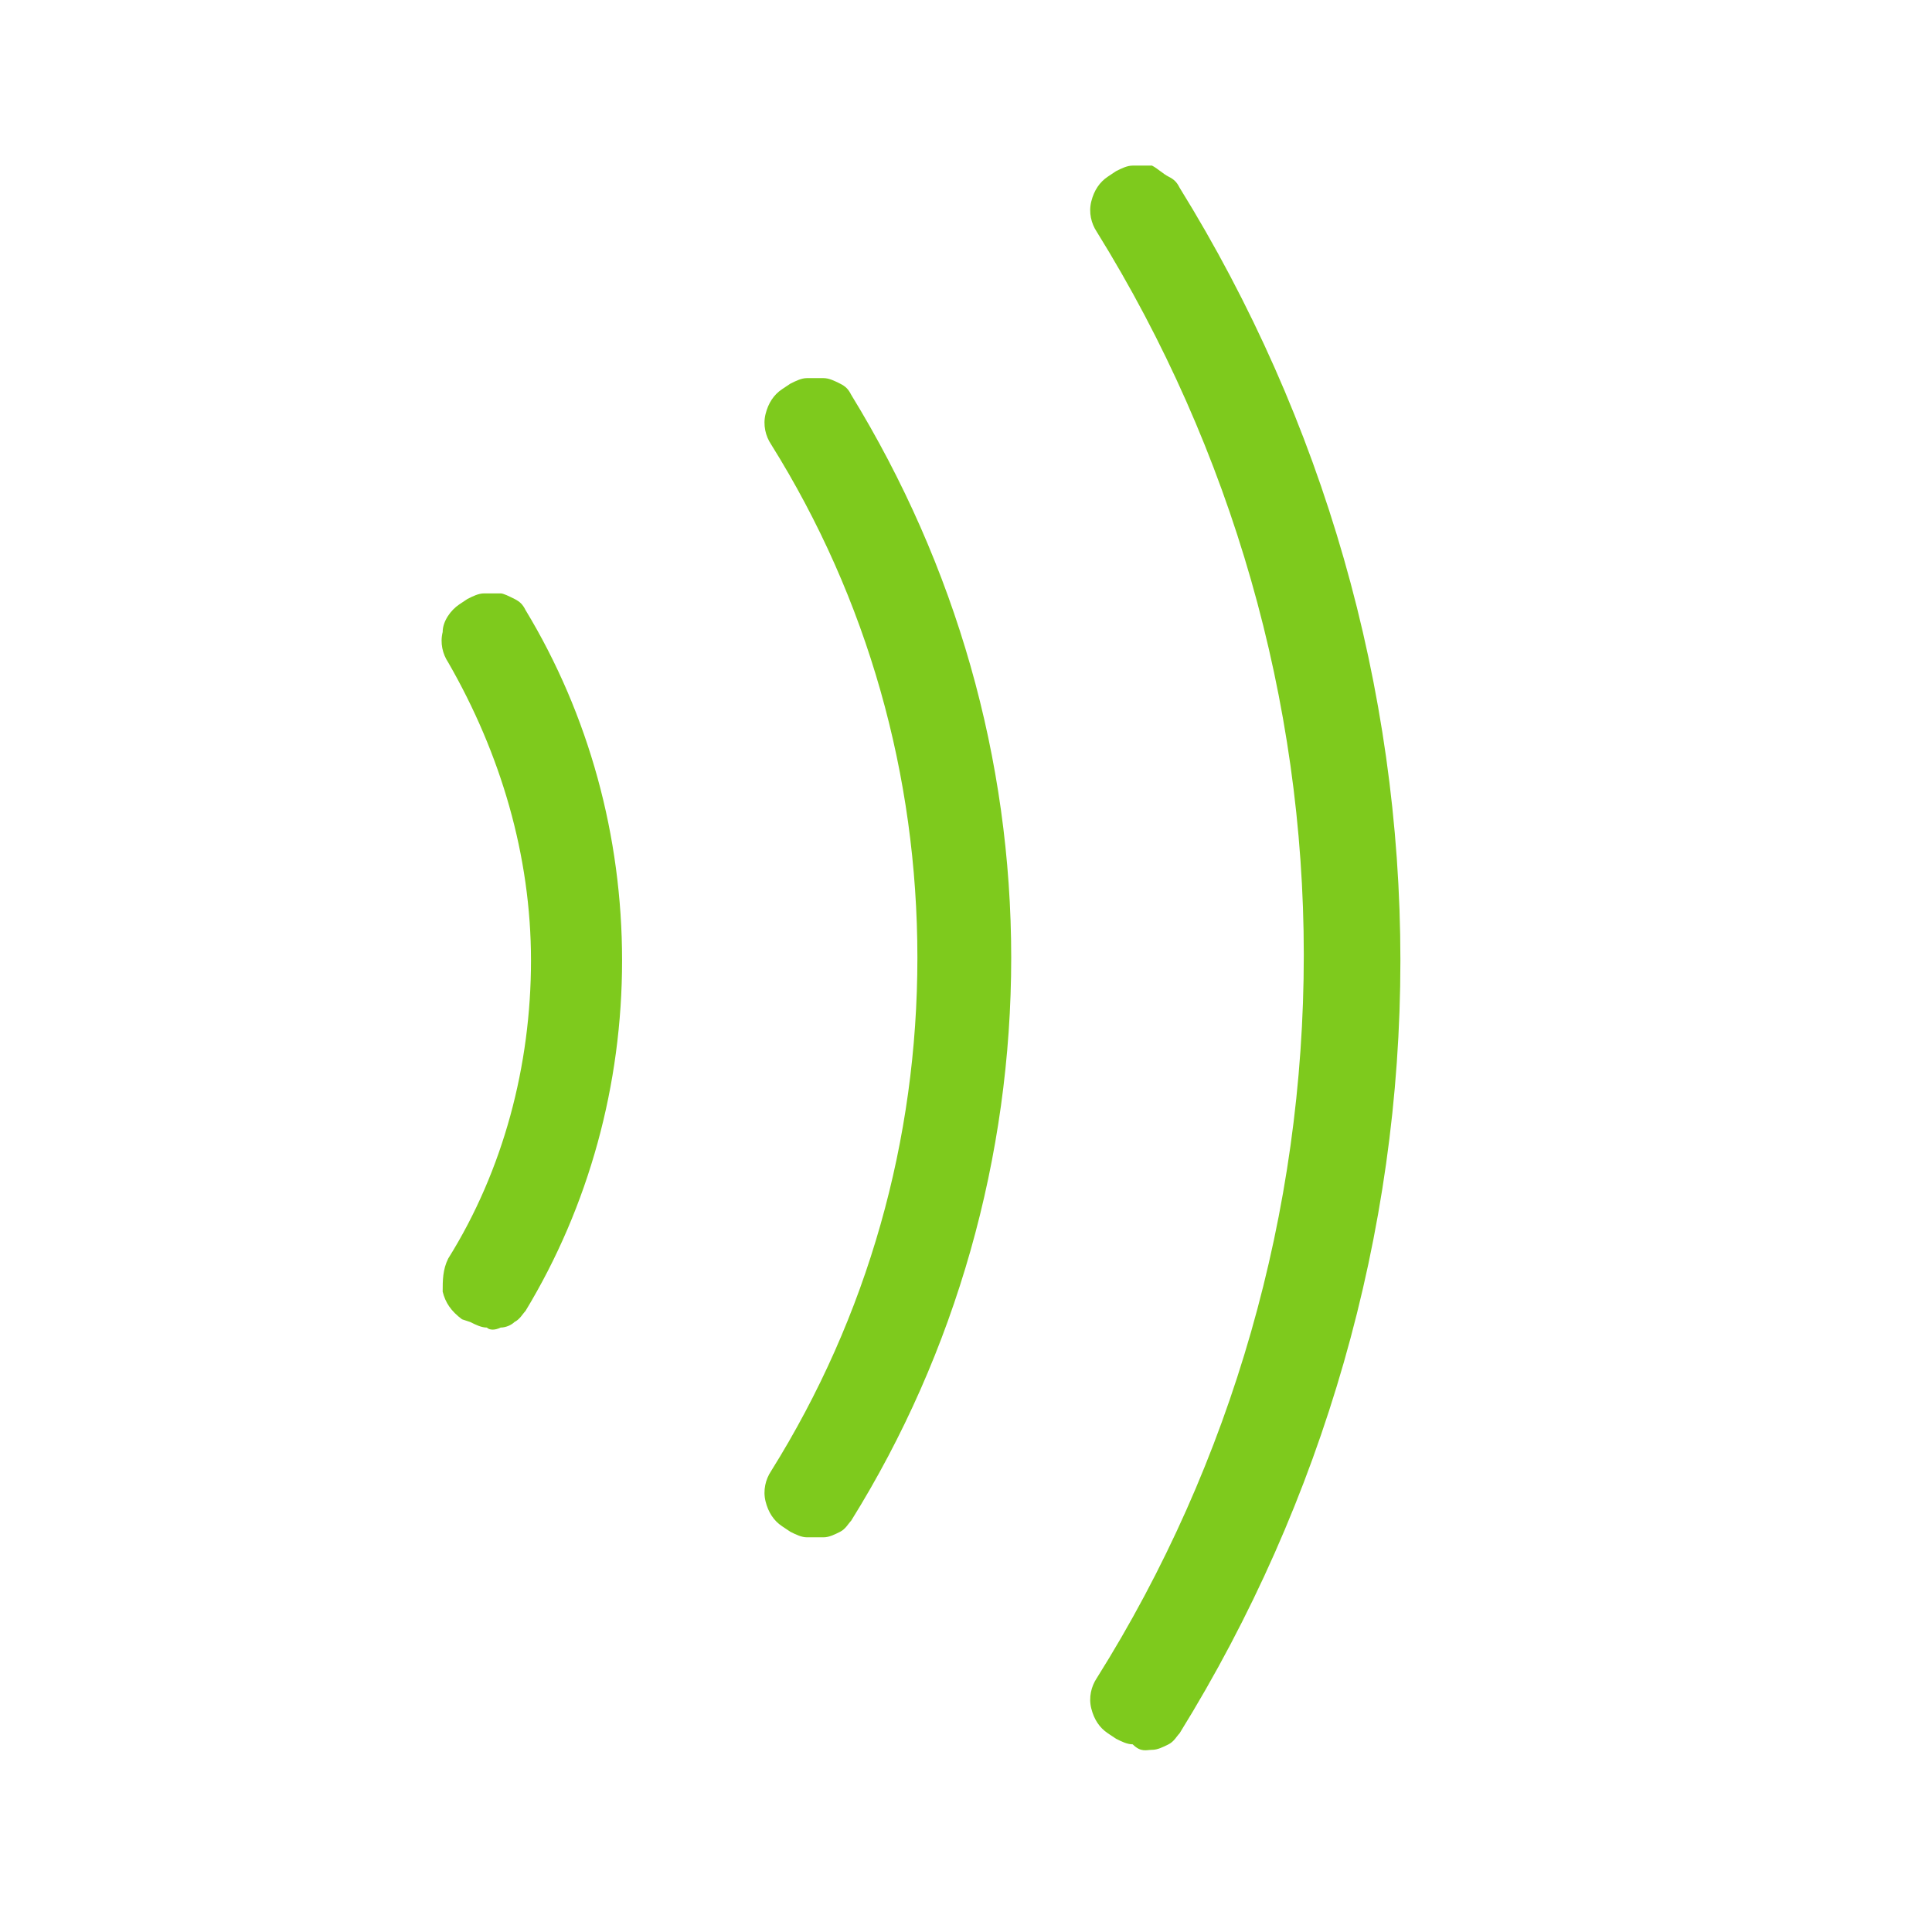
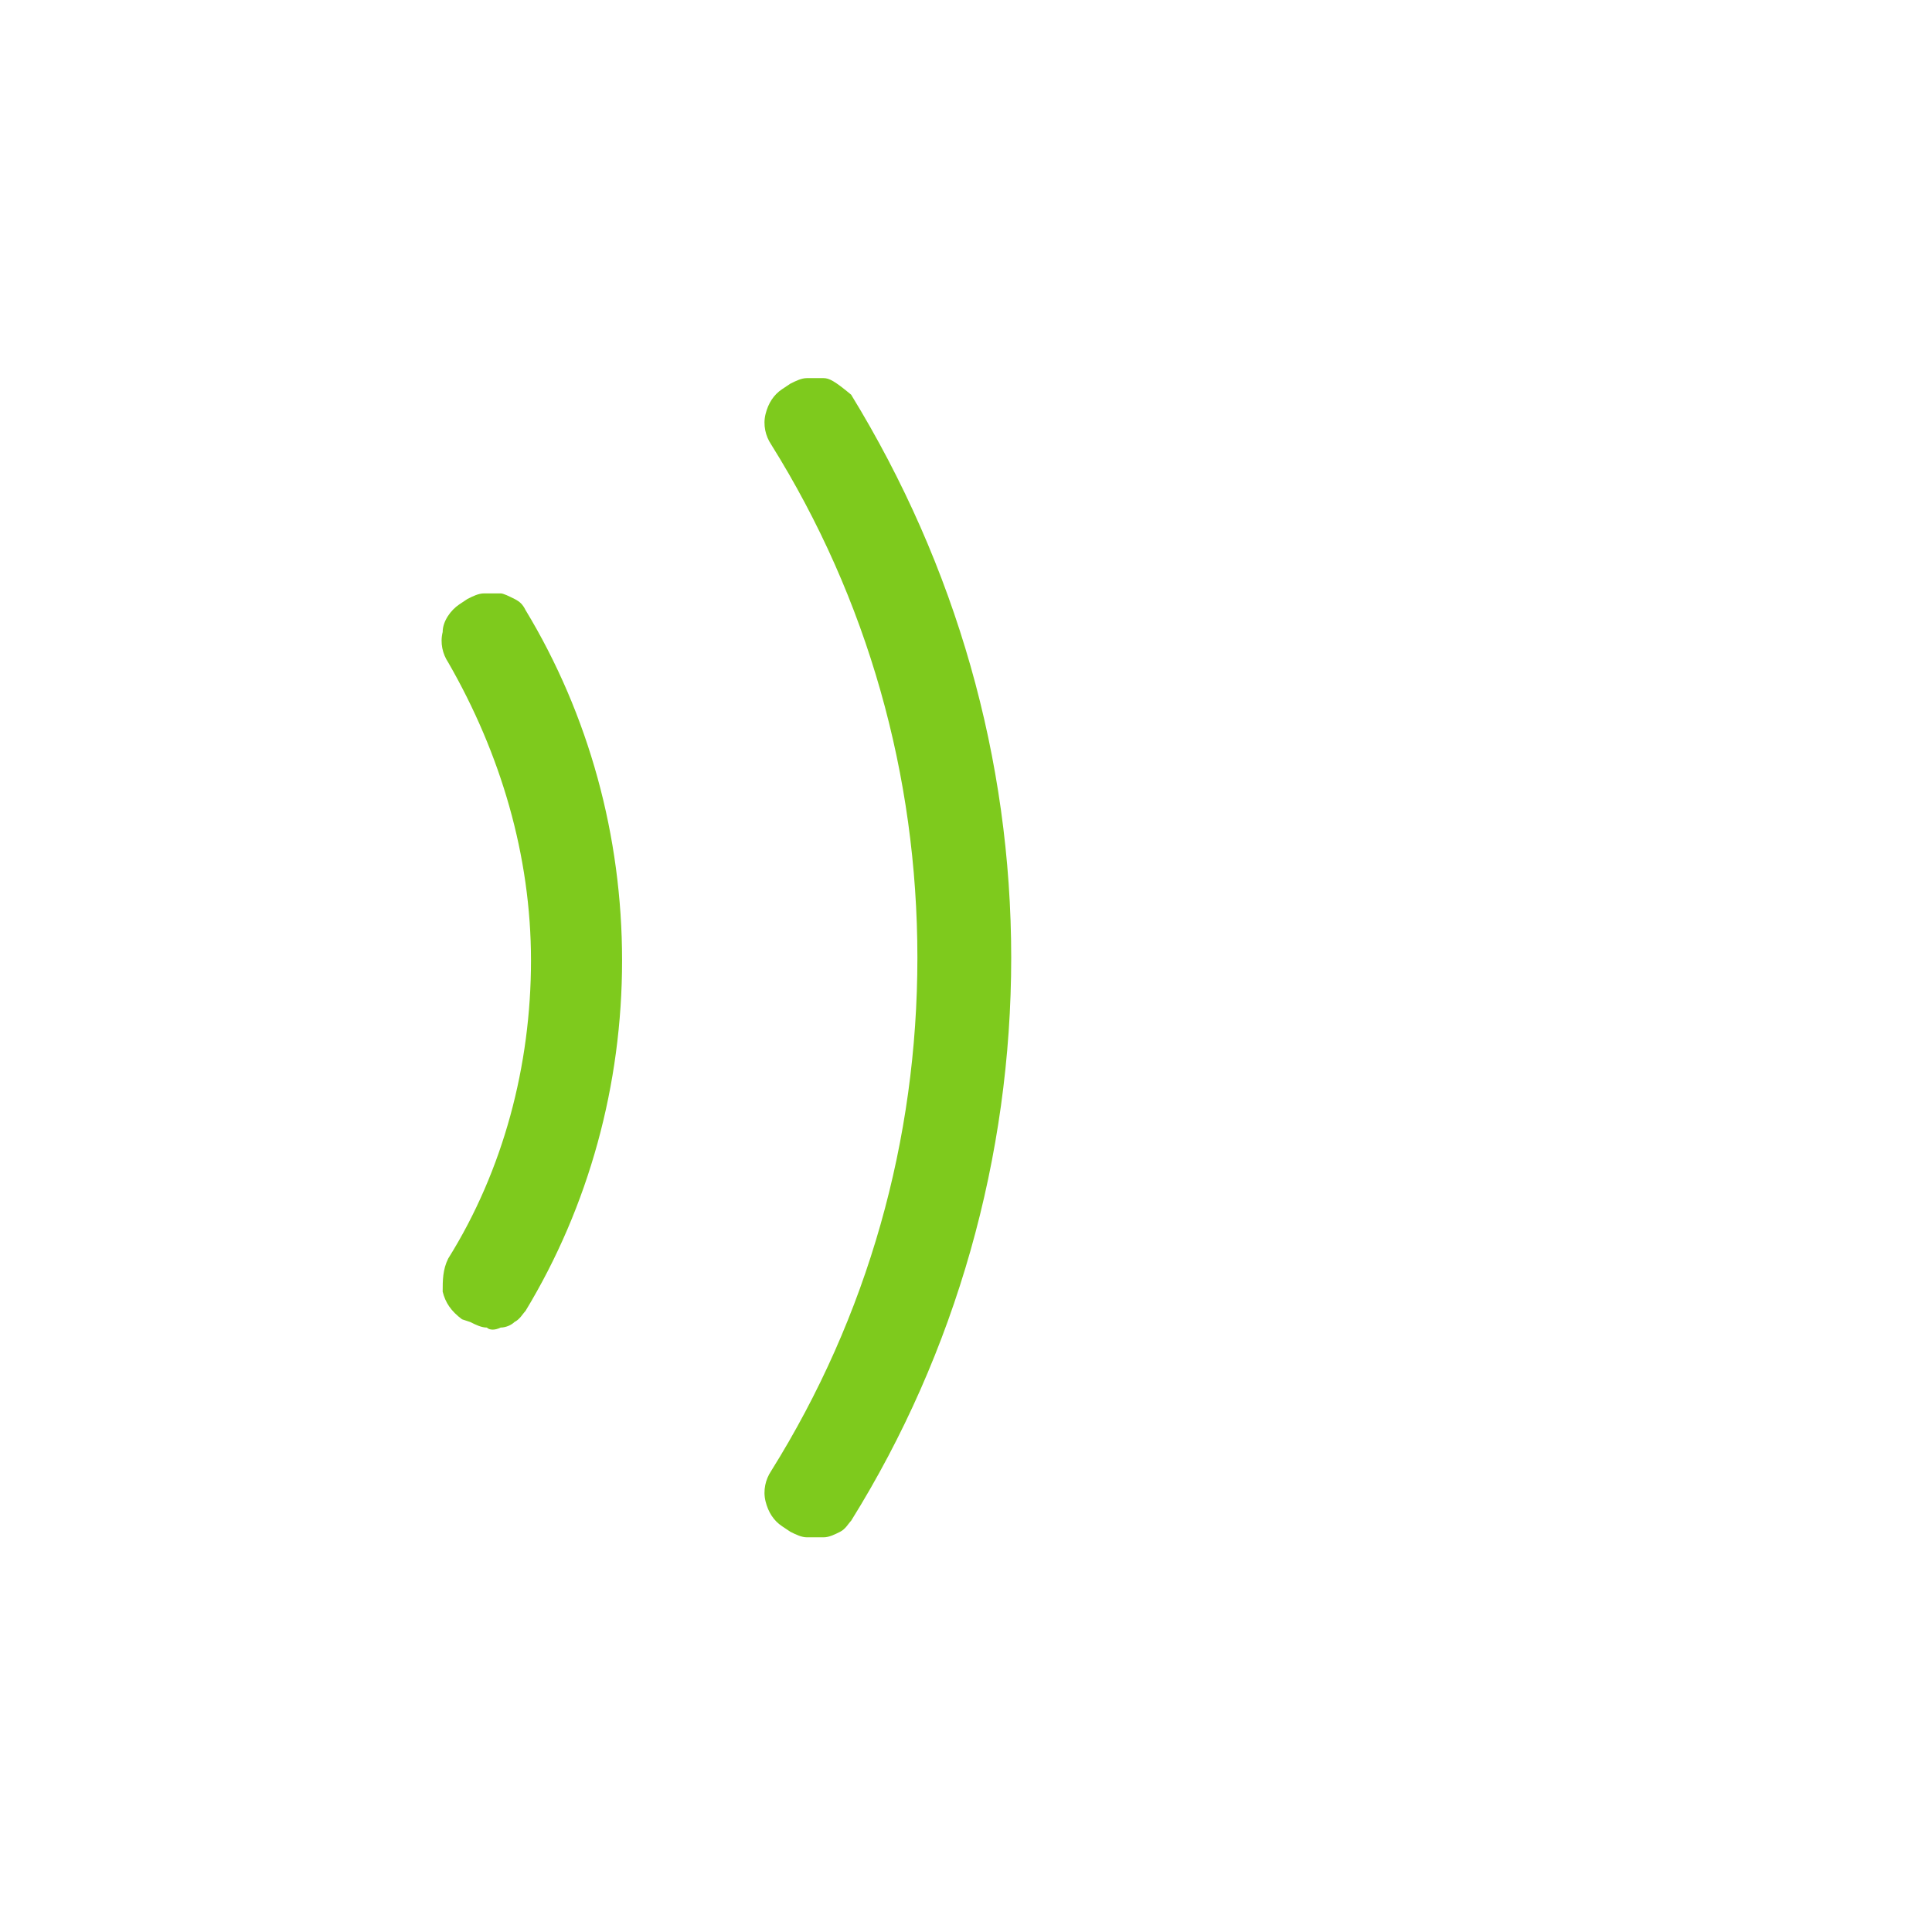
<svg xmlns="http://www.w3.org/2000/svg" width="70" height="70" viewBox="0 0 70 70" fill="none">
-   <path d="M36.638 34.7C36.638 27.5 34.638 20.5 30.838 14.3C30.738 14.1 30.638 14 30.438 13.9C30.238 13.8 30.038 13.7 29.838 13.7C29.638 13.7 29.438 13.7 29.238 13.7C29.038 13.7 28.838 13.8 28.638 13.9L28.338 14.1C28.038 14.3 27.838 14.6 27.738 15C27.638 15.4 27.738 15.8 27.938 16.1C31.438 21.7 33.239 28.1 33.239 34.7C33.239 41.3 31.438 47.7 27.938 53.3C27.738 53.6 27.638 54 27.738 54.4C27.838 54.8 28.038 55.1 28.338 55.3L28.638 55.5C28.838 55.6 29.038 55.7 29.238 55.7C29.438 55.7 29.638 55.7 29.838 55.7C30.038 55.7 30.238 55.6 30.438 55.5C30.638 55.4 30.738 55.2 30.838 55.1C34.638 49 36.638 41.9 36.638 34.7Z" fill="#7ECA1D" />
+   <path d="M36.638 34.7C36.638 27.5 34.638 20.5 30.838 14.3C30.238 13.8 30.038 13.7 29.838 13.7C29.638 13.7 29.438 13.7 29.238 13.7C29.038 13.7 28.838 13.8 28.638 13.9L28.338 14.1C28.038 14.3 27.838 14.6 27.738 15C27.638 15.4 27.738 15.8 27.938 16.1C31.438 21.7 33.239 28.1 33.239 34.7C33.239 41.3 31.438 47.7 27.938 53.3C27.738 53.6 27.638 54 27.738 54.4C27.838 54.8 28.038 55.1 28.338 55.3L28.638 55.5C28.838 55.6 29.038 55.7 29.238 55.7C29.438 55.7 29.638 55.7 29.838 55.7C30.038 55.7 30.238 55.6 30.438 55.5C30.638 55.4 30.738 55.2 30.838 55.1C34.638 49 36.638 41.9 36.638 34.7Z" fill="#7ECA1D" />
  <path d="M18.139 48.1C18.339 48.1 18.539 48 18.639 47.9C18.839 47.8 18.939 47.6 19.039 47.5C21.339 43.7 22.539 39.3 22.539 34.8C22.539 30.3 21.339 25.9 19.039 22.1C18.939 21.9 18.839 21.8 18.639 21.7C18.439 21.6 18.239 21.5 18.139 21.5C17.939 21.5 17.739 21.5 17.539 21.5C17.339 21.5 17.139 21.6 16.939 21.7L16.639 21.9C16.339 22.1 16.039 22.5 16.039 22.9C15.939 23.3 16.039 23.7 16.239 24C18.139 27.3 19.239 31 19.239 34.8C19.239 38.6 18.239 42.4 16.239 45.6C16.039 46 16.039 46.4 16.039 46.8C16.139 47.2 16.339 47.5 16.739 47.8L17.039 47.9C17.239 48 17.439 48.1 17.639 48.1C17.739 48.2 17.939 48.2 18.139 48.1Z" fill="#7ECA1D" />
-   <path d="M41.739 63.4C41.939 63.4 42.139 63.3 42.339 63.2C42.539 63.1 42.639 62.9 42.739 62.8C47.939 54.4 50.739 44.7 50.739 34.8C50.739 24.9 47.939 15.2 42.739 6.8C42.639 6.6 42.539 6.5 42.339 6.4C42.139 6.3 41.939 6.1 41.739 6C41.539 6 41.339 6 41.039 6C40.839 6 40.639 6.1 40.439 6.2L40.139 6.4C39.839 6.6 39.639 6.9 39.539 7.3C39.439 7.7 39.539 8.1 39.739 8.4C44.639 16.3 47.239 25.4 47.239 34.6C47.239 43.9 44.639 53 39.739 60.8C39.539 61.1 39.439 61.5 39.539 61.9C39.639 62.3 39.839 62.6 40.139 62.8L40.439 63C40.639 63.1 40.839 63.2 41.039 63.2C41.339 63.5 41.539 63.4 41.739 63.4Z" fill="#7ECA1D" />
</svg>